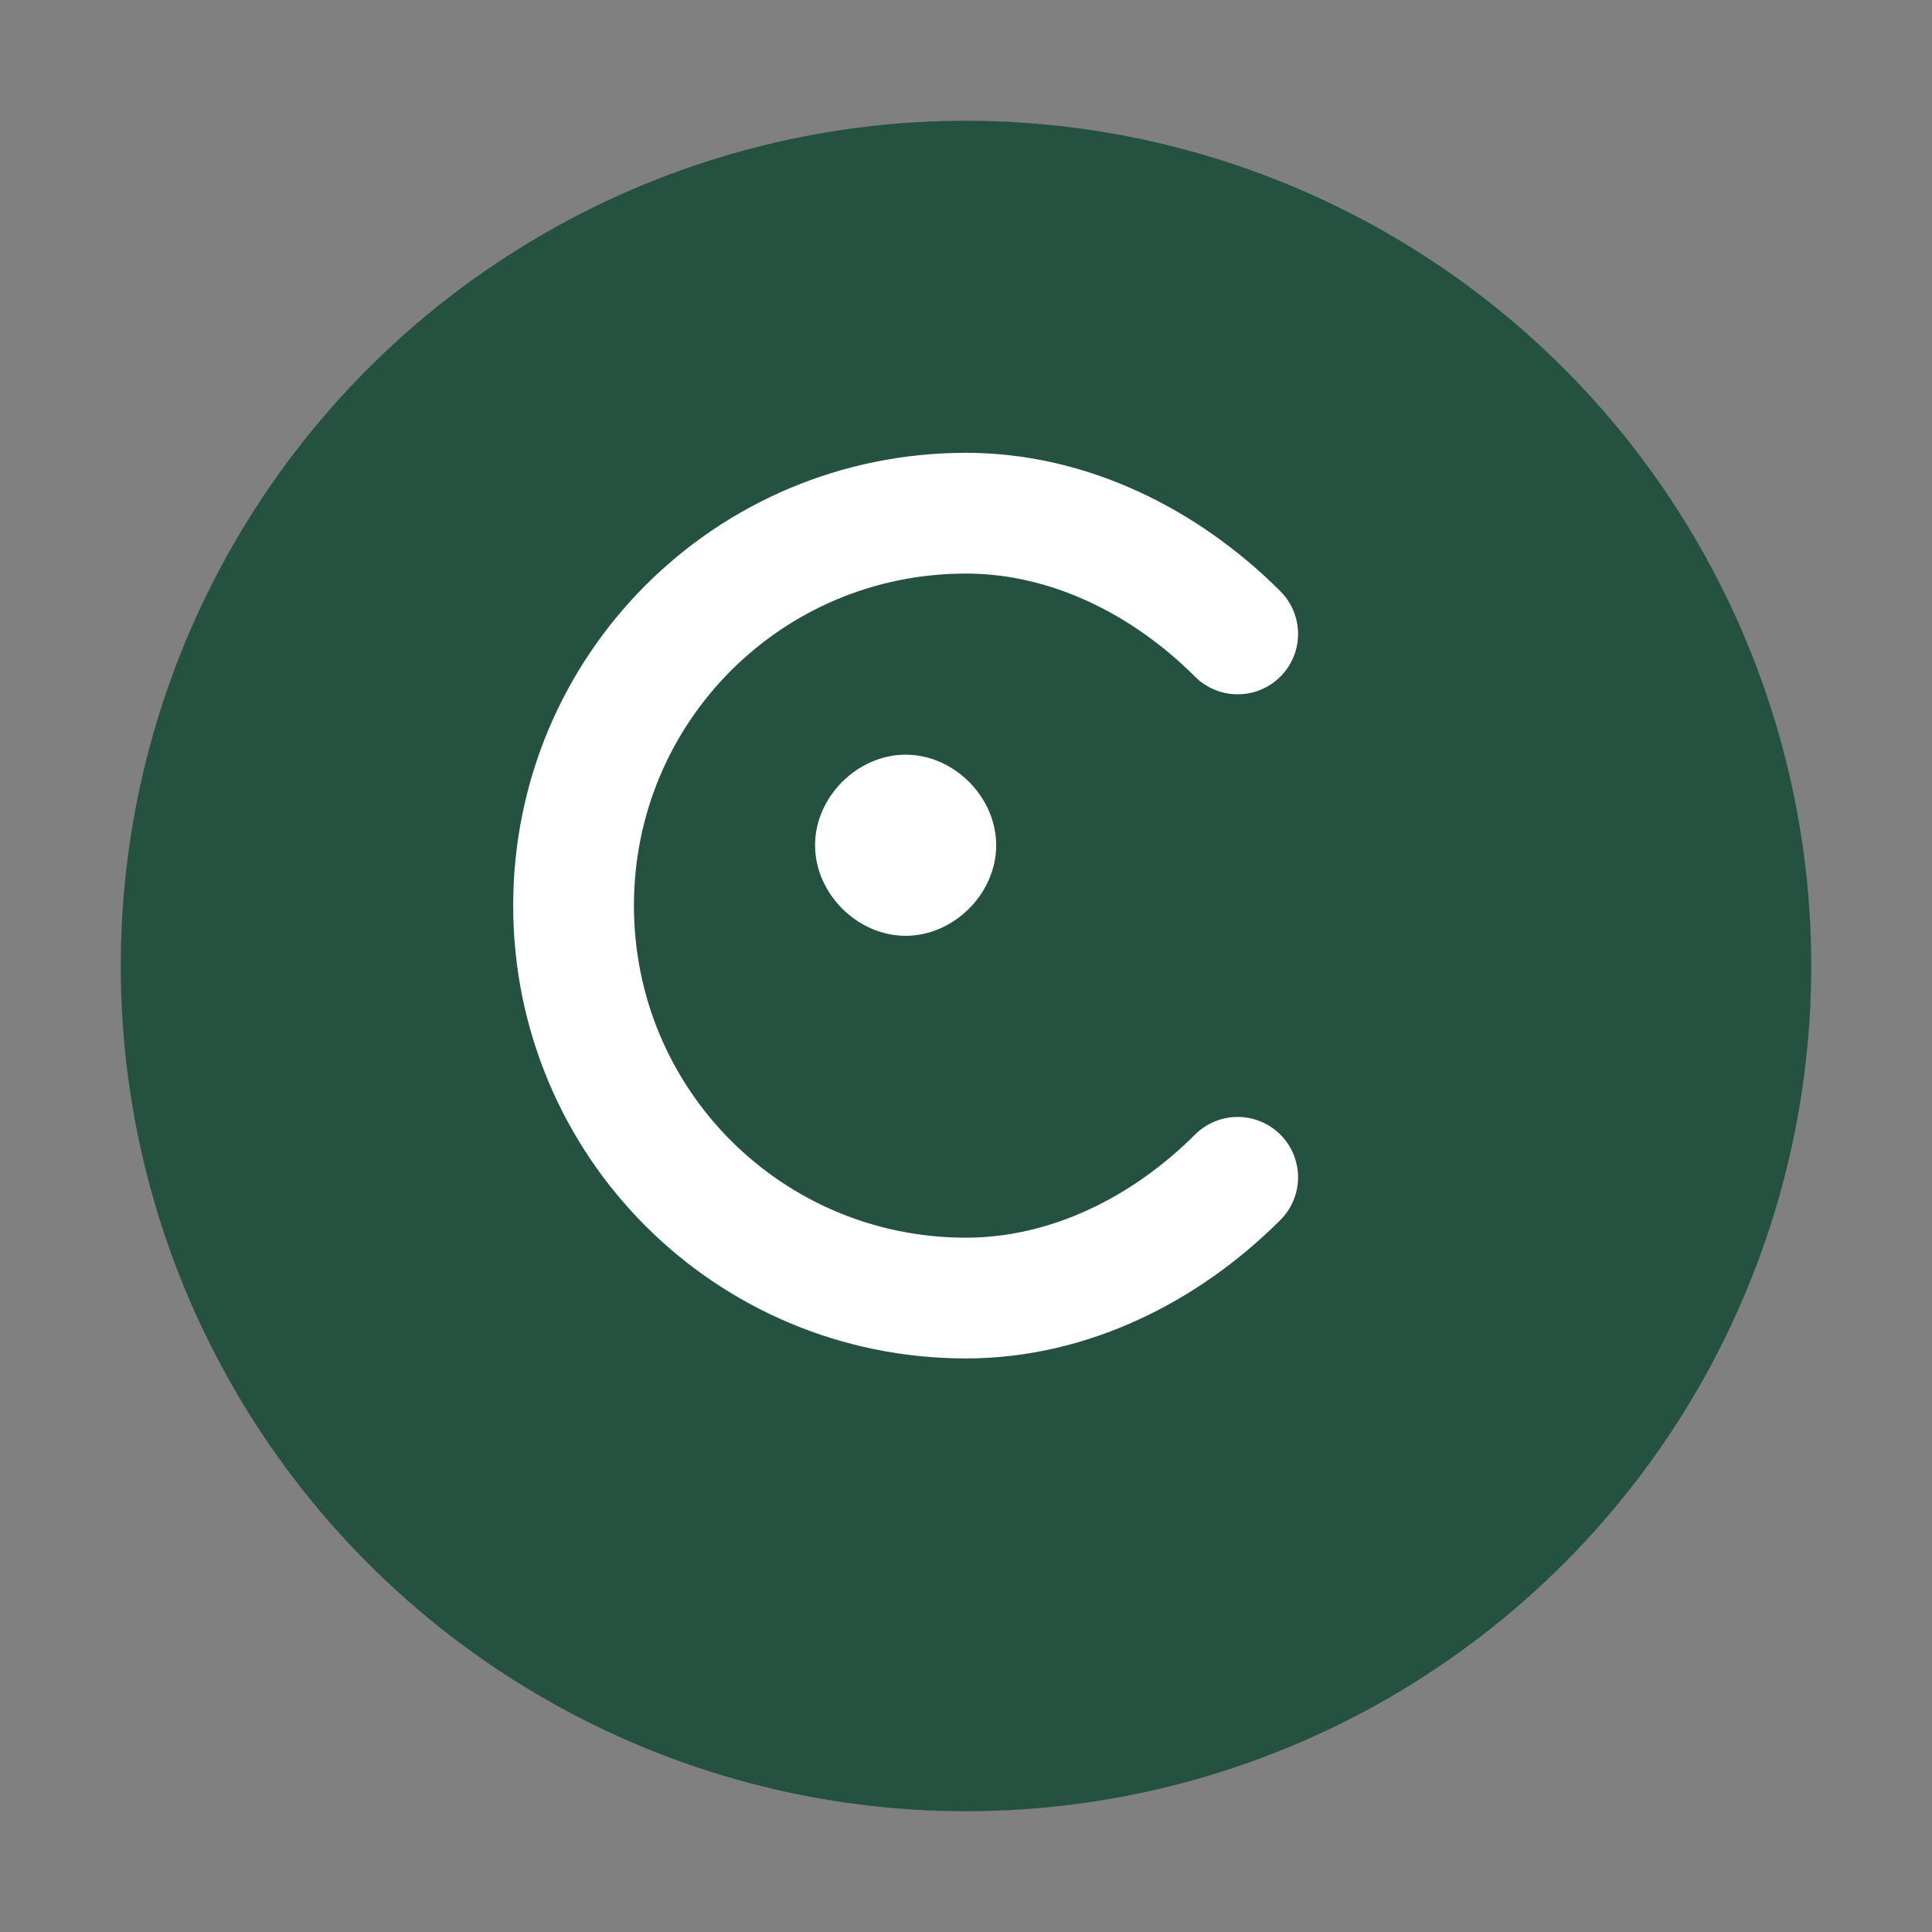
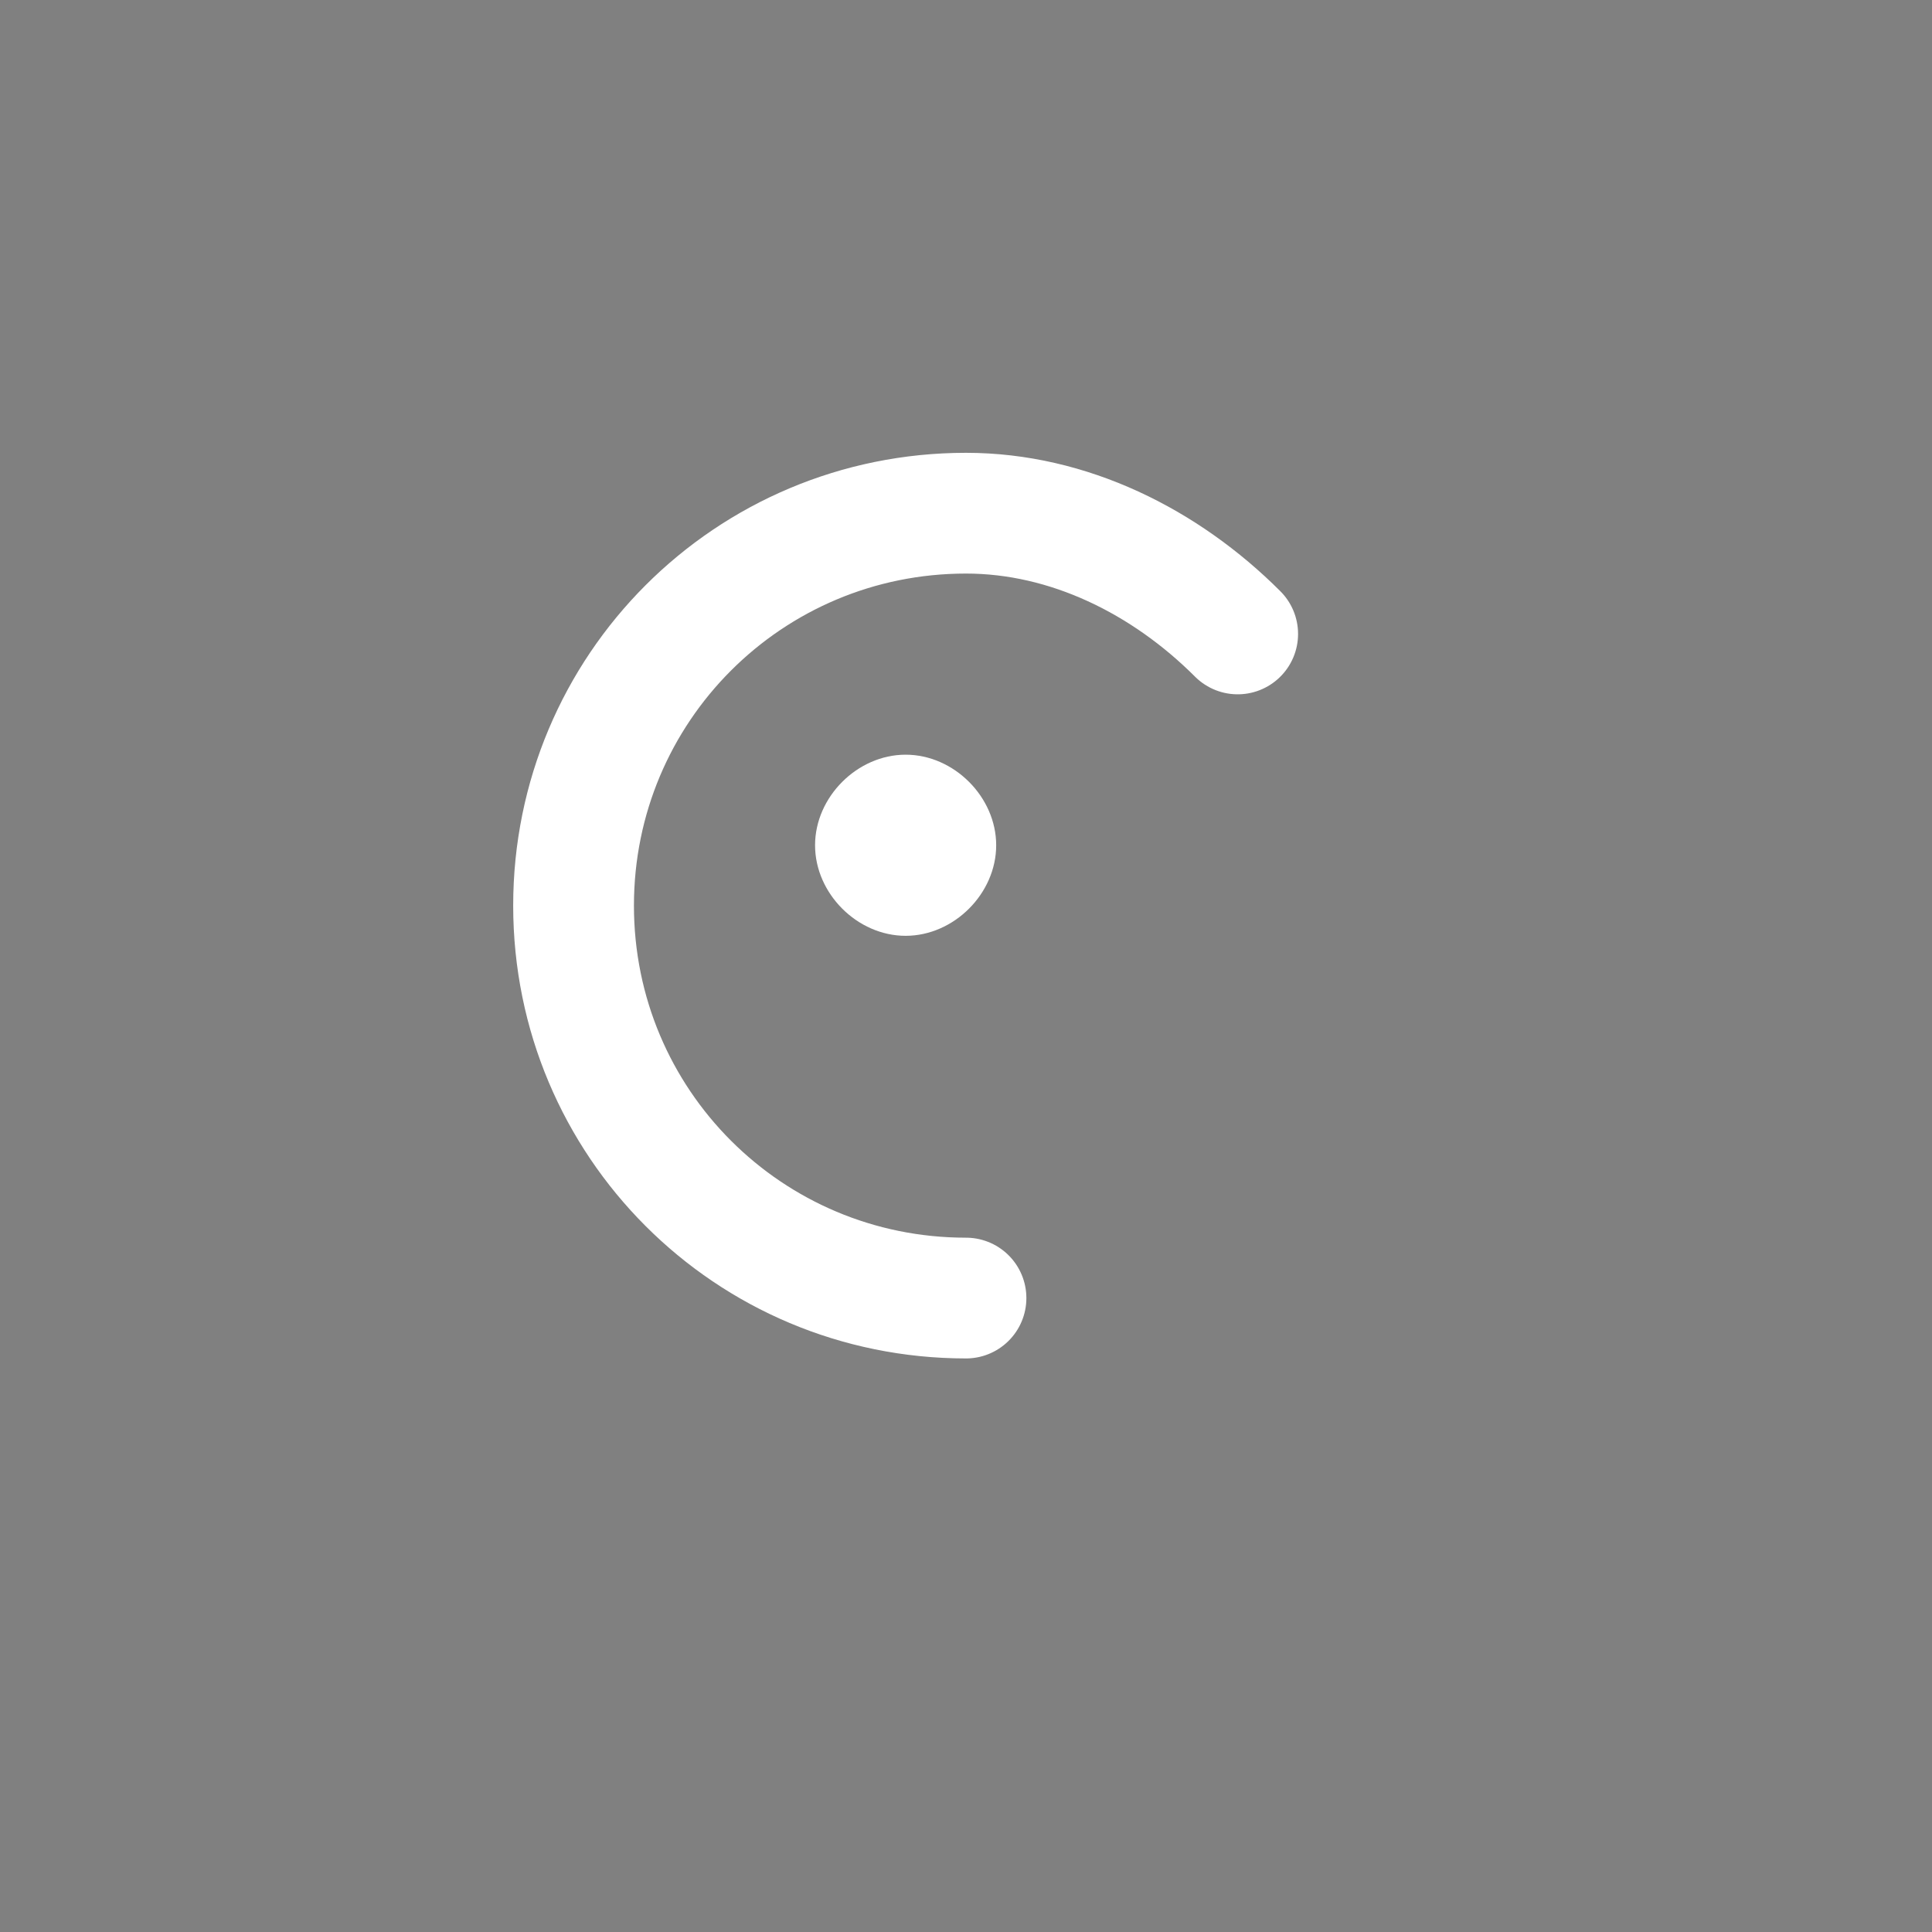
<svg xmlns="http://www.w3.org/2000/svg" width="32" height="32" viewBox="0 0 32 32" fill="none">
  <rect x="0" y="0" width="32" height="32" fill="#808080" stroke="none" />
-   <circle cx="16" cy="16" r="14" fill="#255240" />
-   <path d="M20.5 10.5C19.3 9.3 17.7 8.5 16 8.5C12.4 8.5 9.5 11.4 9.5 15C9.5 18.6 12.4 21.5 16 21.5C17.7 21.5 19.3 20.7 20.5 19.5" stroke="white" stroke-width="2" stroke-linecap="round" fill="none" />
+   <path d="M20.5 10.5C19.3 9.3 17.7 8.5 16 8.5C12.4 8.5 9.5 11.4 9.5 15C9.5 18.6 12.4 21.5 16 21.5" stroke="white" stroke-width="2" stroke-linecap="round" fill="none" />
  <path d="M15 12.5C15.8 12.5 16.5 13.2 16.5 14C16.5 14.8 15.8 15.5 15 15.5C14.2 15.5 13.5 14.8 13.5 14C13.5 13.2 14.2 12.5 15 12.5" fill="white" />
</svg>